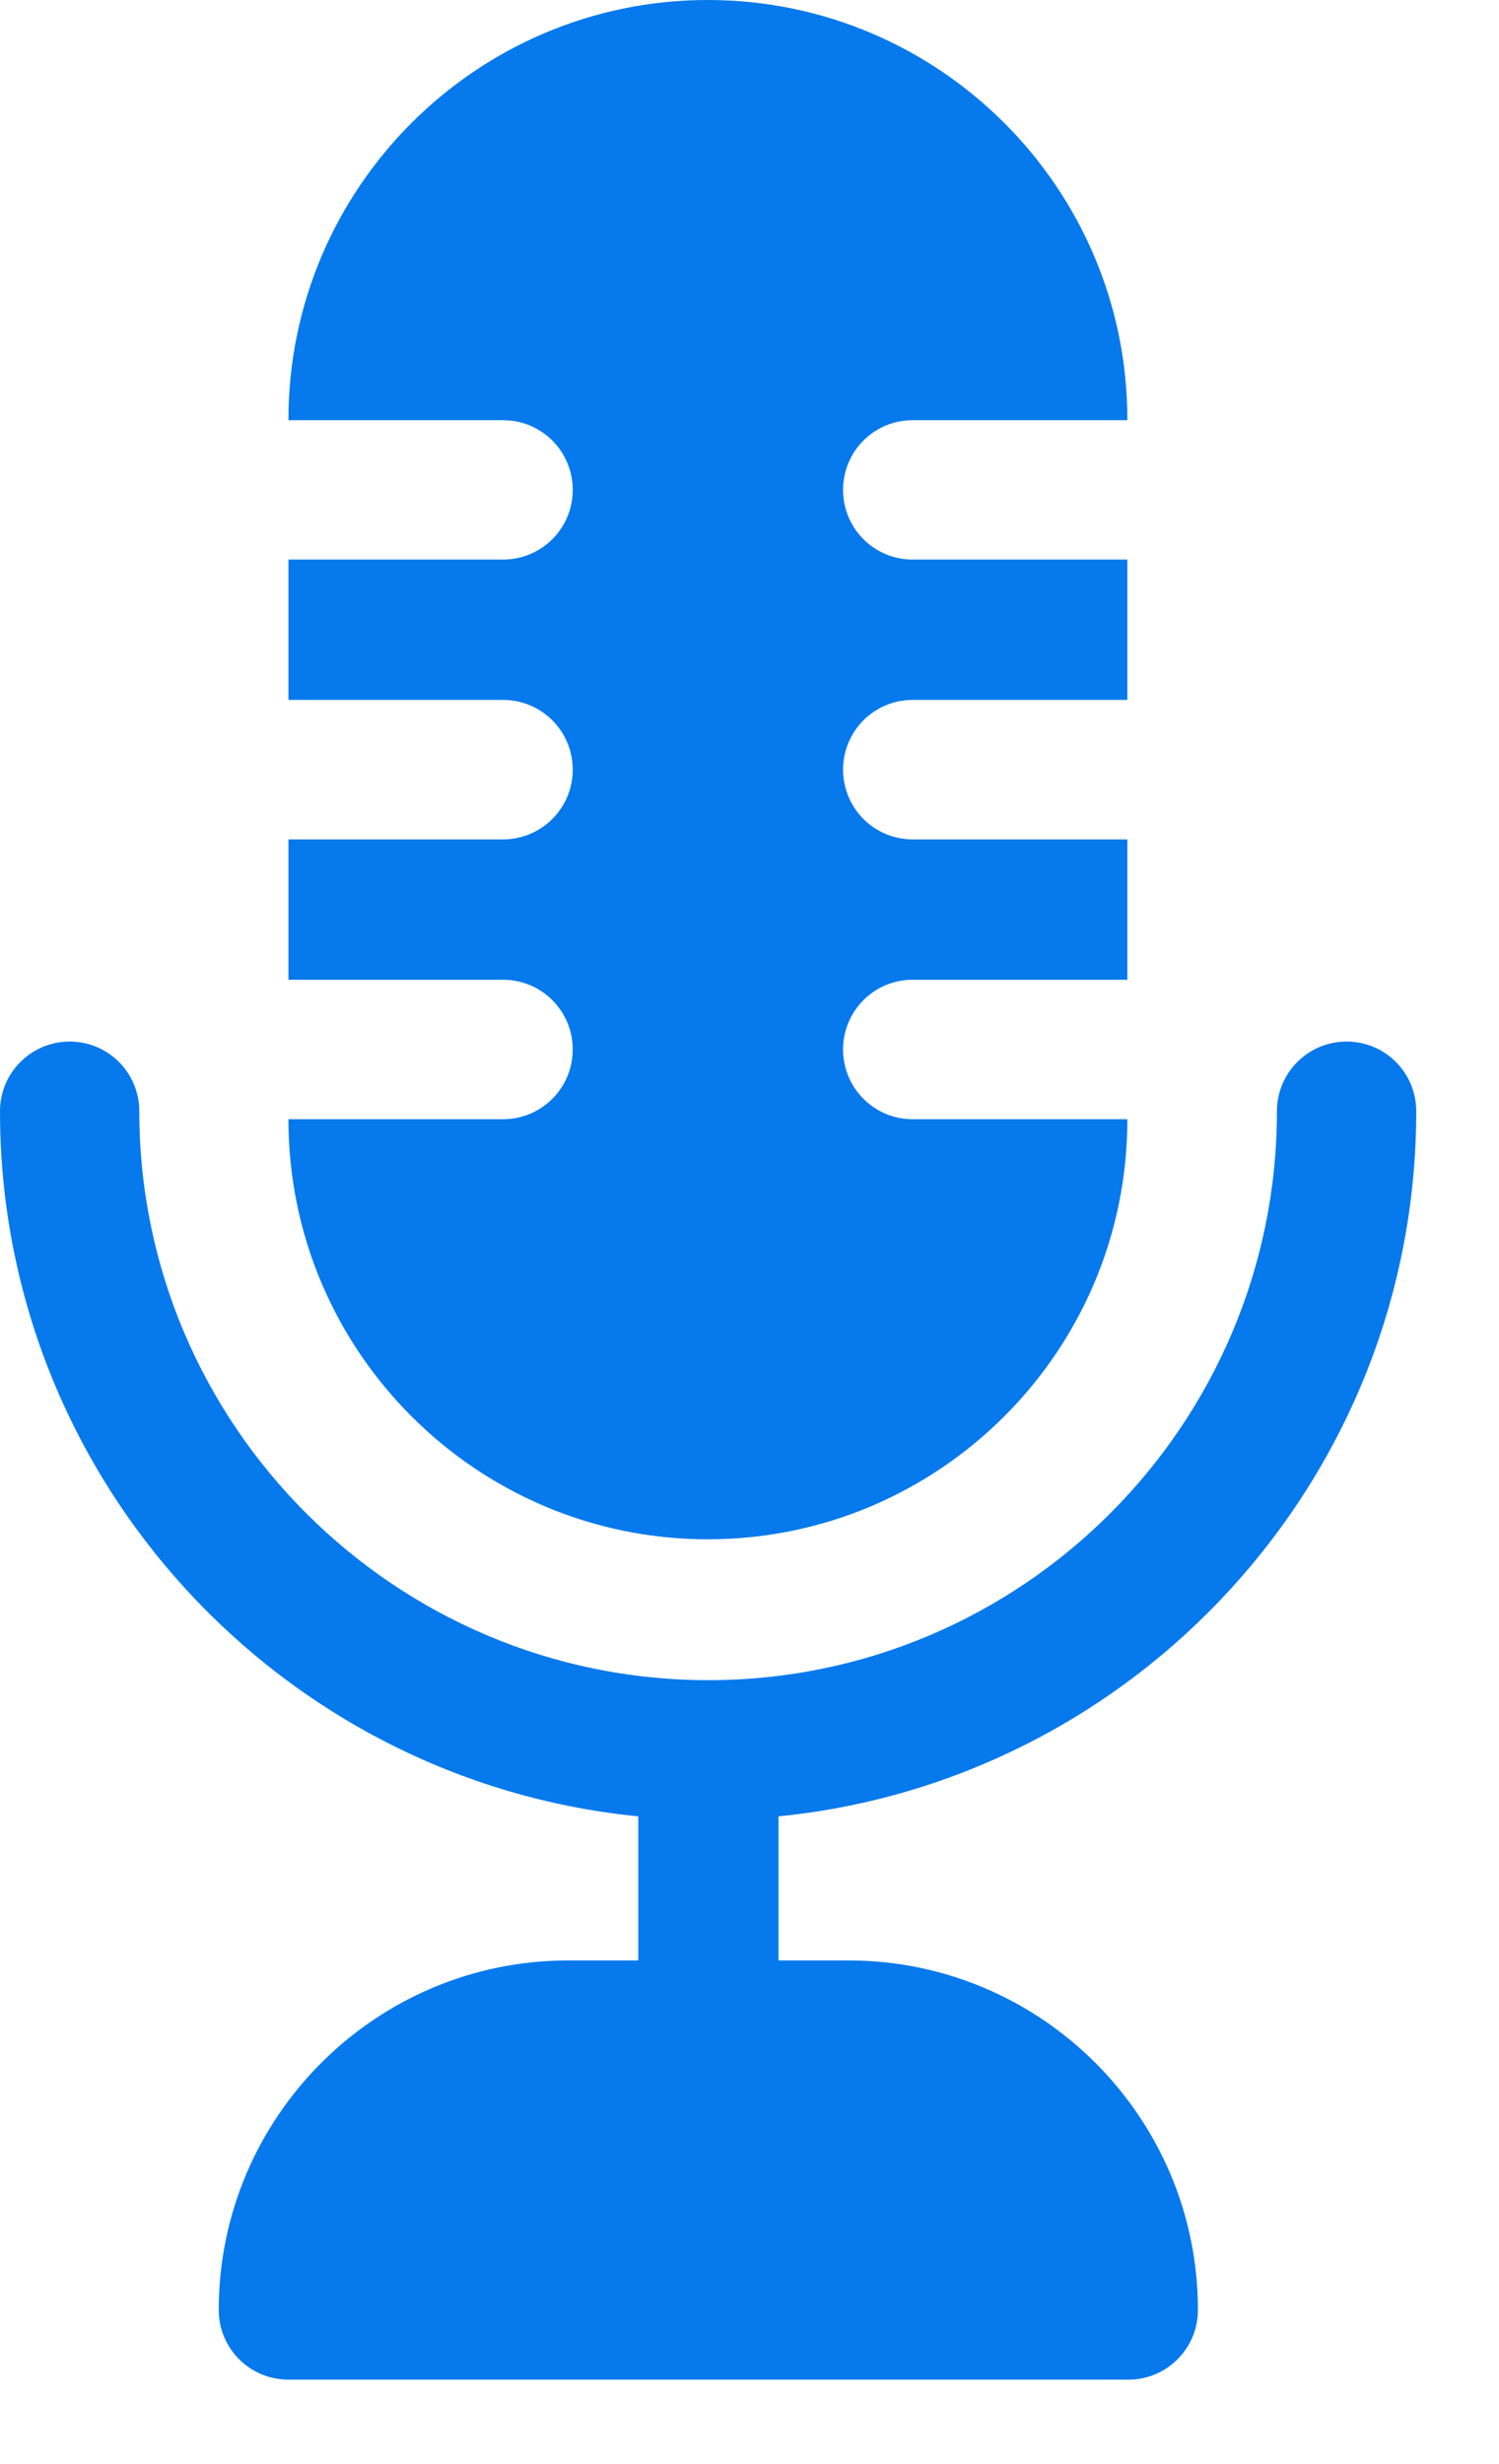
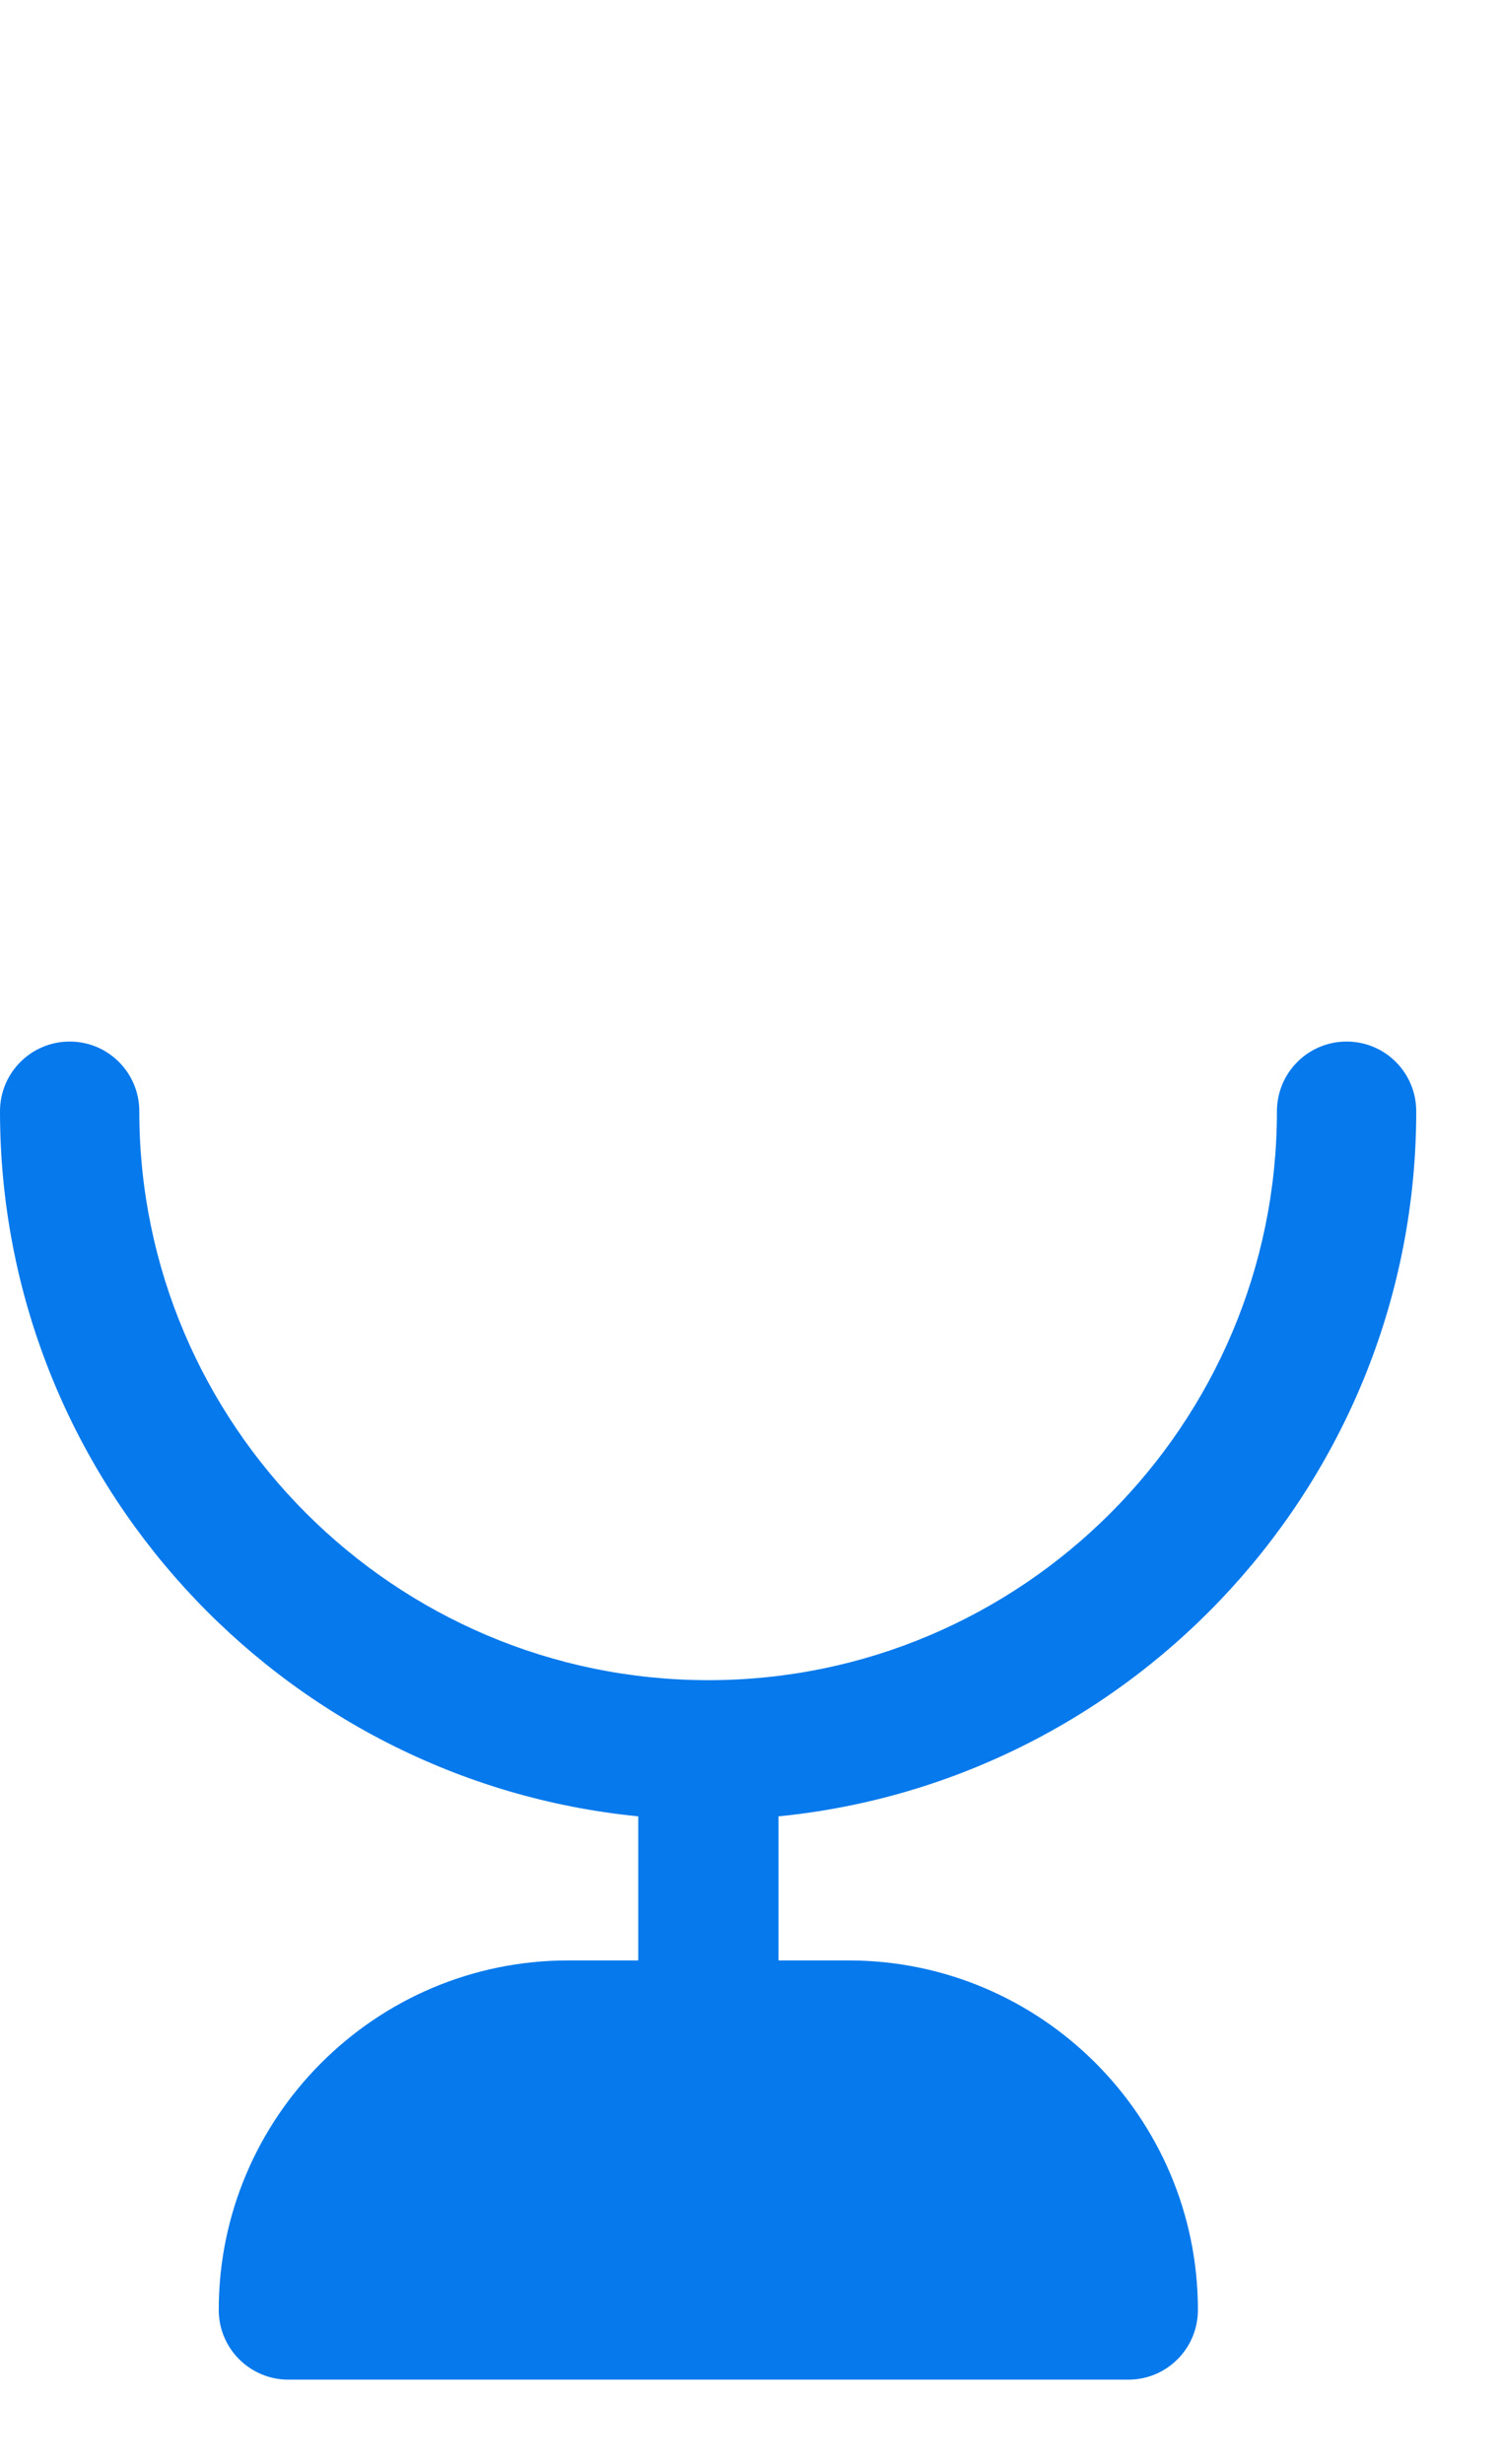
<svg xmlns="http://www.w3.org/2000/svg" width="14" height="23" viewBox="0 0 14 23" fill="none" aria-hidden="true">
  <path d="M13.227 10.373C13.227 10.013 12.937 9.722 12.577 9.722C12.217 9.722 11.926 10.013 11.926 10.373C11.926 13.301 9.544 15.683 6.616 15.683C3.688 15.683 1.301 13.301 1.301 10.373C1.301 10.013 1.011 9.722 0.651 9.722C0.291 9.722 0 10.013 0 10.373C0 13.8 2.62 16.624 5.961 16.954V18.299H5.306C3.505 18.299 2.043 19.765 2.043 21.561C2.043 21.921 2.334 22.212 2.694 22.212H10.538C10.898 22.212 11.188 21.921 11.188 21.561C11.188 19.761 9.722 18.299 7.926 18.299H7.271V16.954C10.607 16.624 13.227 13.8 13.227 10.373Z" fill="#0679EC" />
-   <path d="M4.698 6.533C5.058 6.533 5.349 6.824 5.349 7.184C5.349 7.544 5.058 7.835 4.698 7.835H2.694V9.145H4.698C5.058 9.145 5.349 9.436 5.349 9.796C5.349 10.156 5.058 10.447 4.698 10.447H2.694V10.451C2.694 12.611 4.451 14.368 6.611 14.368C8.772 14.368 10.529 12.611 10.529 10.451V10.447H8.524C8.164 10.447 7.874 10.156 7.874 9.796C7.874 9.436 8.164 9.145 8.524 9.145H10.529V7.835H8.524C8.164 7.835 7.874 7.544 7.874 7.184C7.874 6.824 8.164 6.533 8.524 6.533H10.529V5.223H8.524C8.164 5.223 7.874 4.933 7.874 4.573C7.874 4.212 8.164 3.922 8.524 3.922H10.529V3.917C10.529 1.757 8.772 0 6.611 0C4.451 0 2.694 1.757 2.694 3.917V3.922H4.698C5.058 3.922 5.349 4.212 5.349 4.573C5.349 4.933 5.058 5.223 4.698 5.223H2.694V6.533H4.698Z" fill="#0679EC" />
</svg>